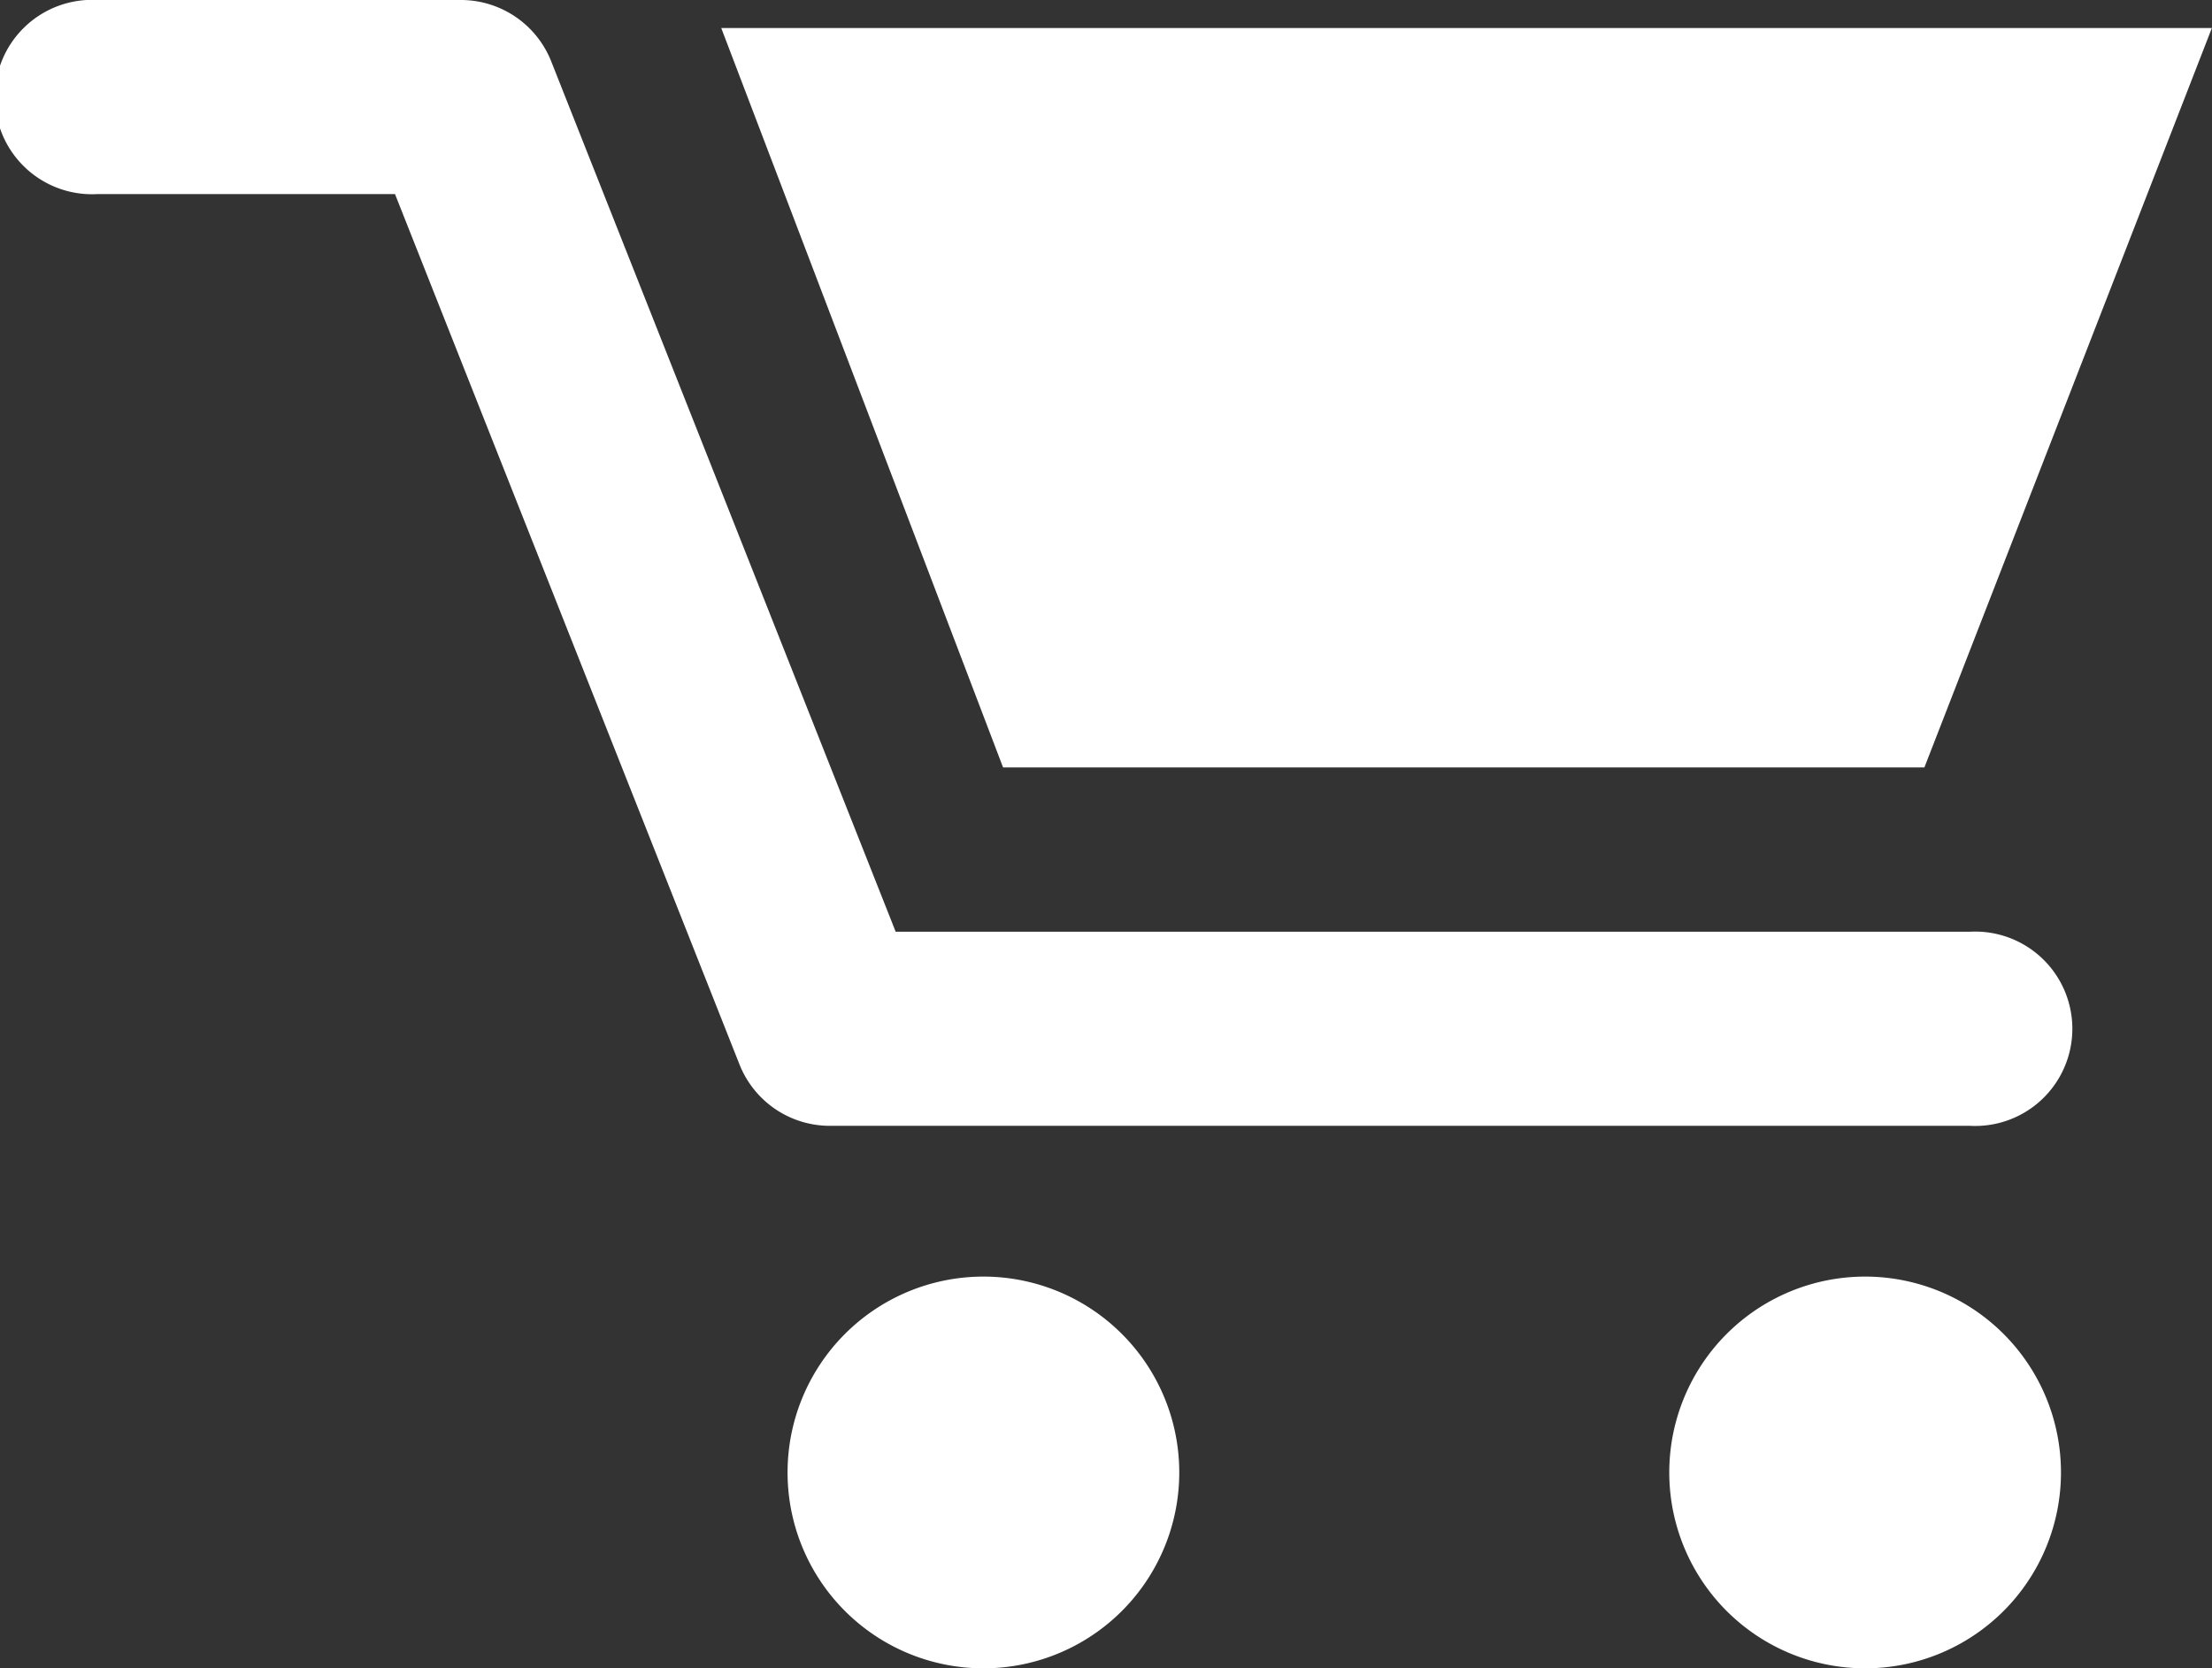
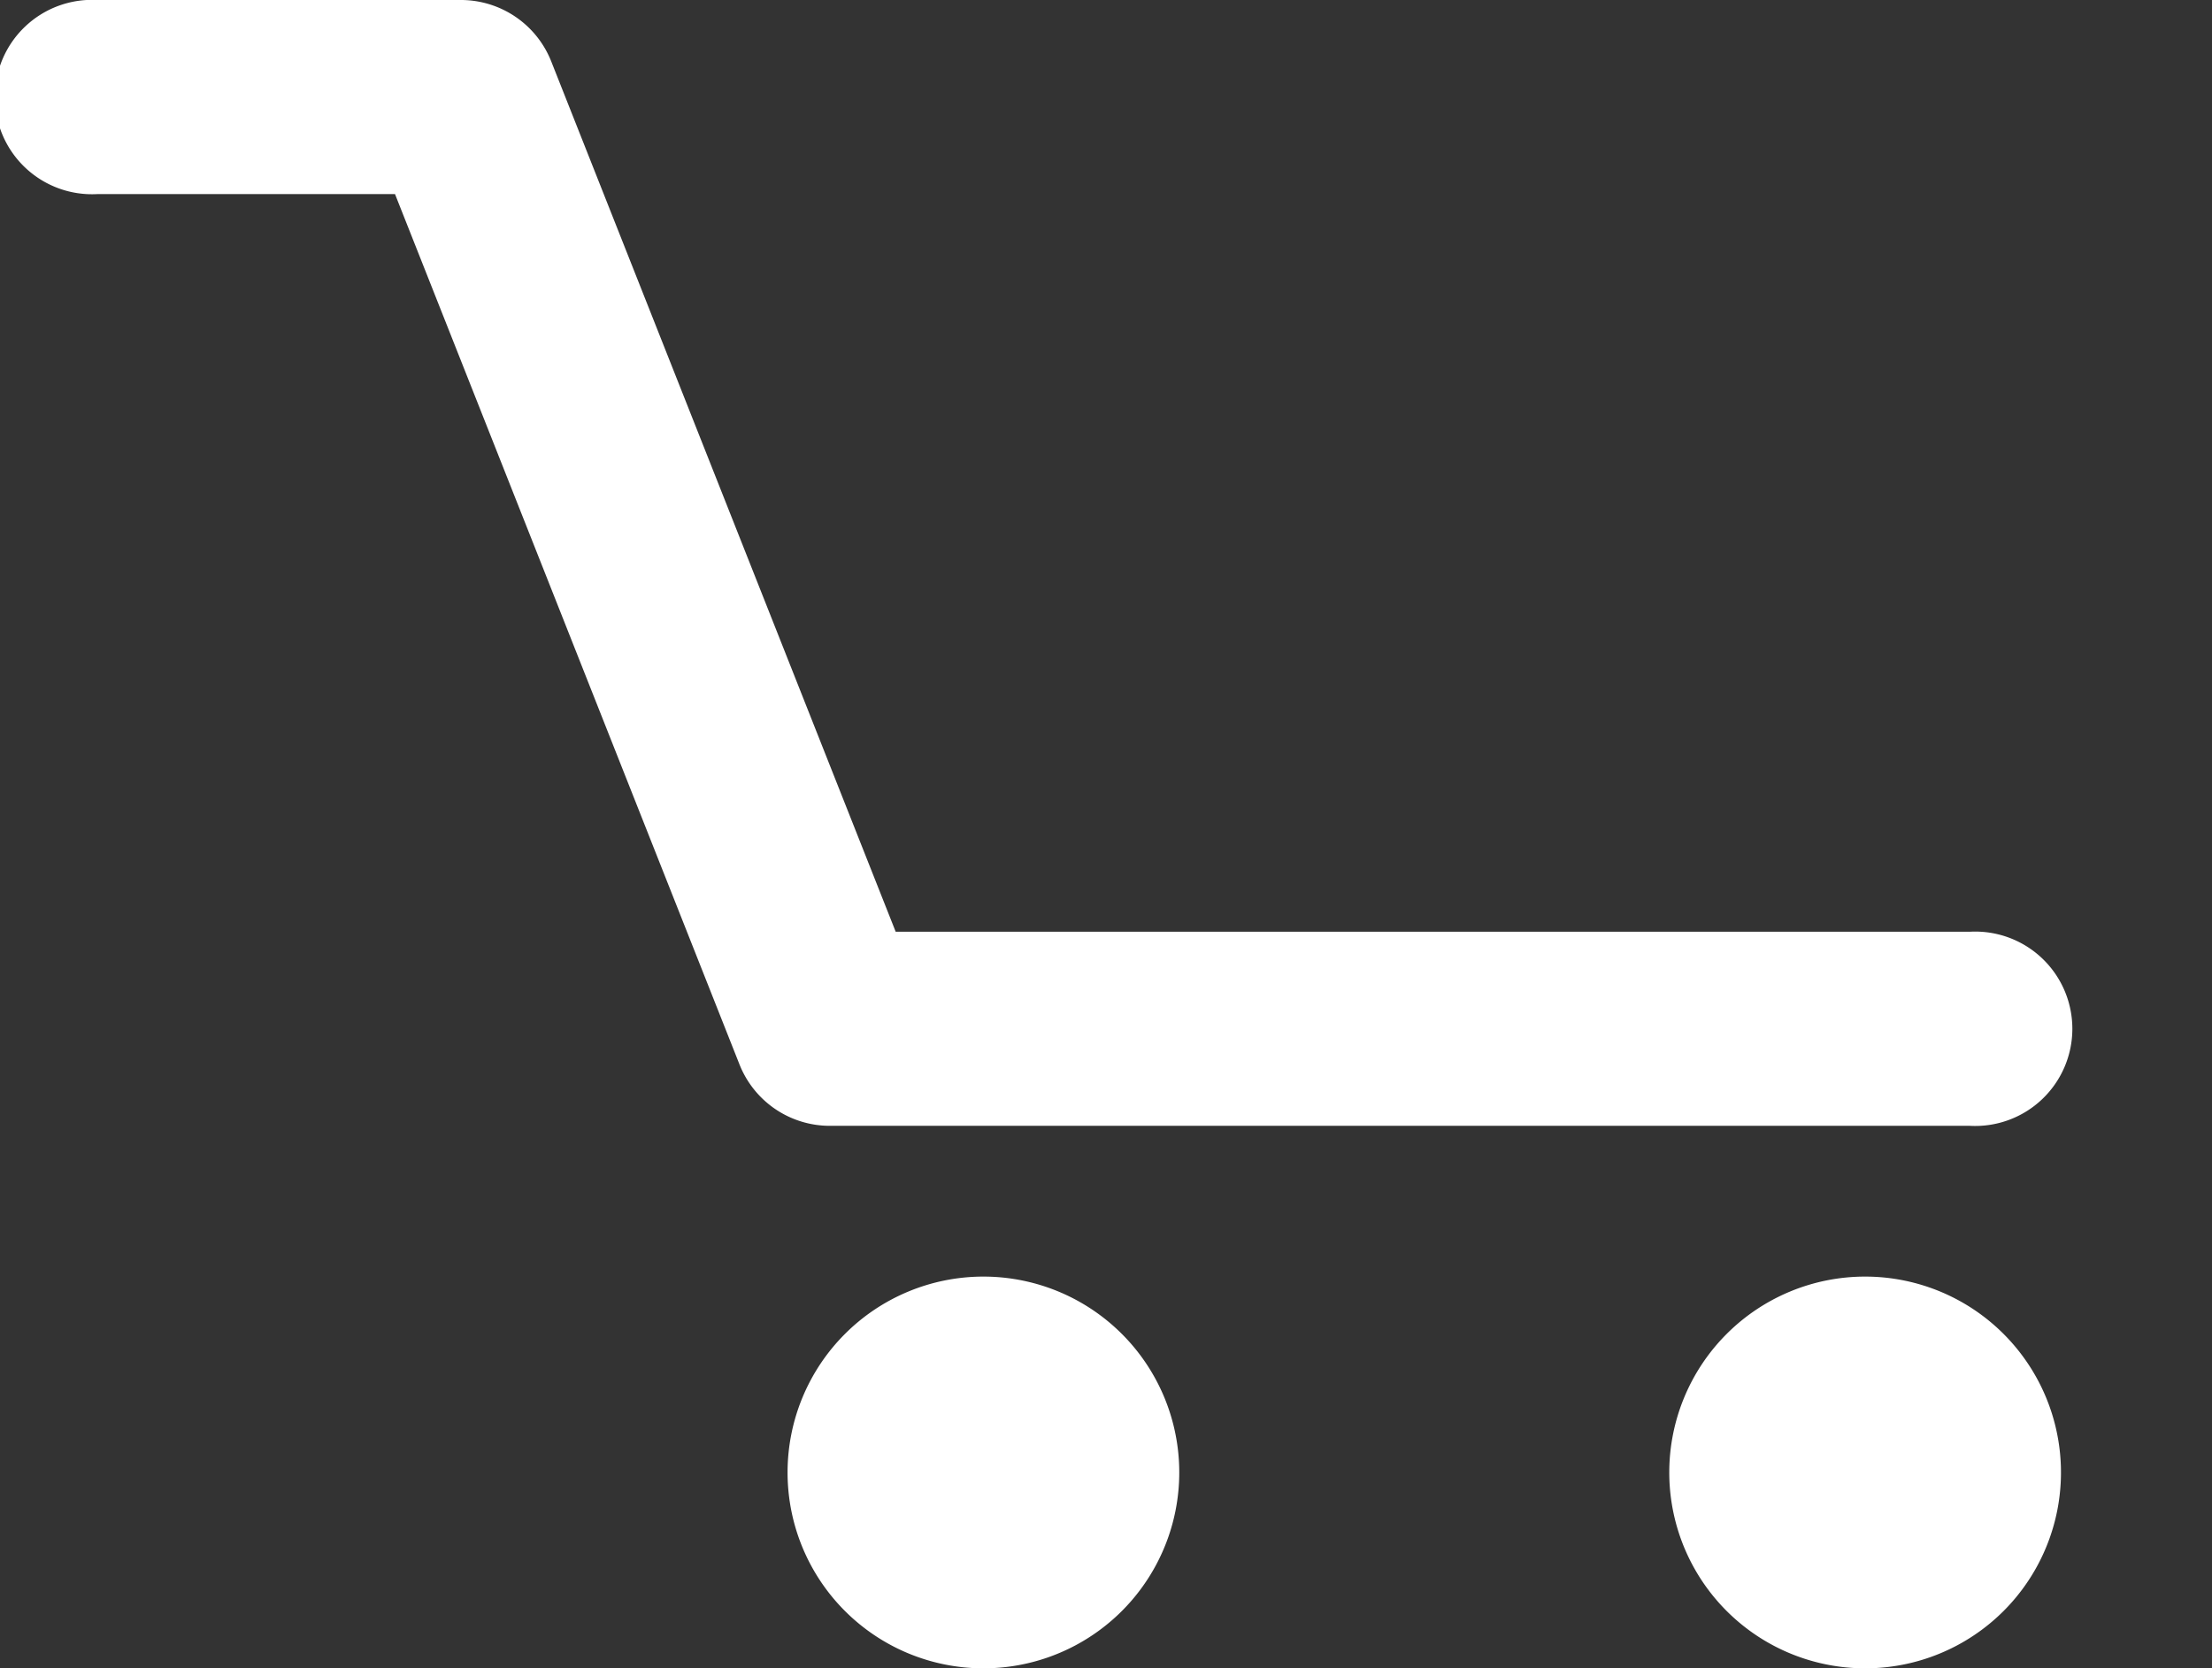
<svg xmlns="http://www.w3.org/2000/svg" id="Group_29" data-name="Group 29" width="72.837" height="54.931" viewBox="0 0 72.837 54.931">
  <rect x="0" y="0" width="72.837" height="54.931" fill="#333333" stroke="none" />
  <defs>
    <clipPath id="clip-path">
      <rect id="Rectangle_16" data-name="Rectangle 16" width="72.837" height="54.931" fill="none" />
    </clipPath>
  </defs>
  <g id="Group_28" data-name="Group 28" clip-path="url(#clip-path)">
    <path id="Path_19" data-name="Path 19" d="M81.153,137.984a6.449,6.449,0,1,0,6.447-6.449,6.449,6.449,0,0,0-6.447,6.449" transform="translate(-55.22 -89.503)" fill="#fff" />
    <path id="Path_20" data-name="Path 20" d="M172.009,137.984a6.449,6.449,0,1,0,6.447-6.449,6.449,6.449,0,0,0-6.447,6.449" transform="translate(-117.043 -89.503)" fill="#fff" />
-     <path id="Path_21" data-name="Path 21" d="M83.6,27.231h30.338l9.466-24.345H74.32Z" transform="translate(-50.571 -1.964)" fill="#fff" />
    <path id="Path_22" data-name="Path 22" d="M64.869,37.068H27.322a3.2,3.2,0,0,1-2.971-2.019L13.007,6.391H3.2A3.2,3.2,0,1,1,3.2,0H15.179A3.2,3.2,0,0,1,18.15,2.019L29.493,30.677H64.869a3.2,3.2,0,1,1,0,6.391" transform="translate(0 0)" fill="#fff" />
  </g>
</svg>